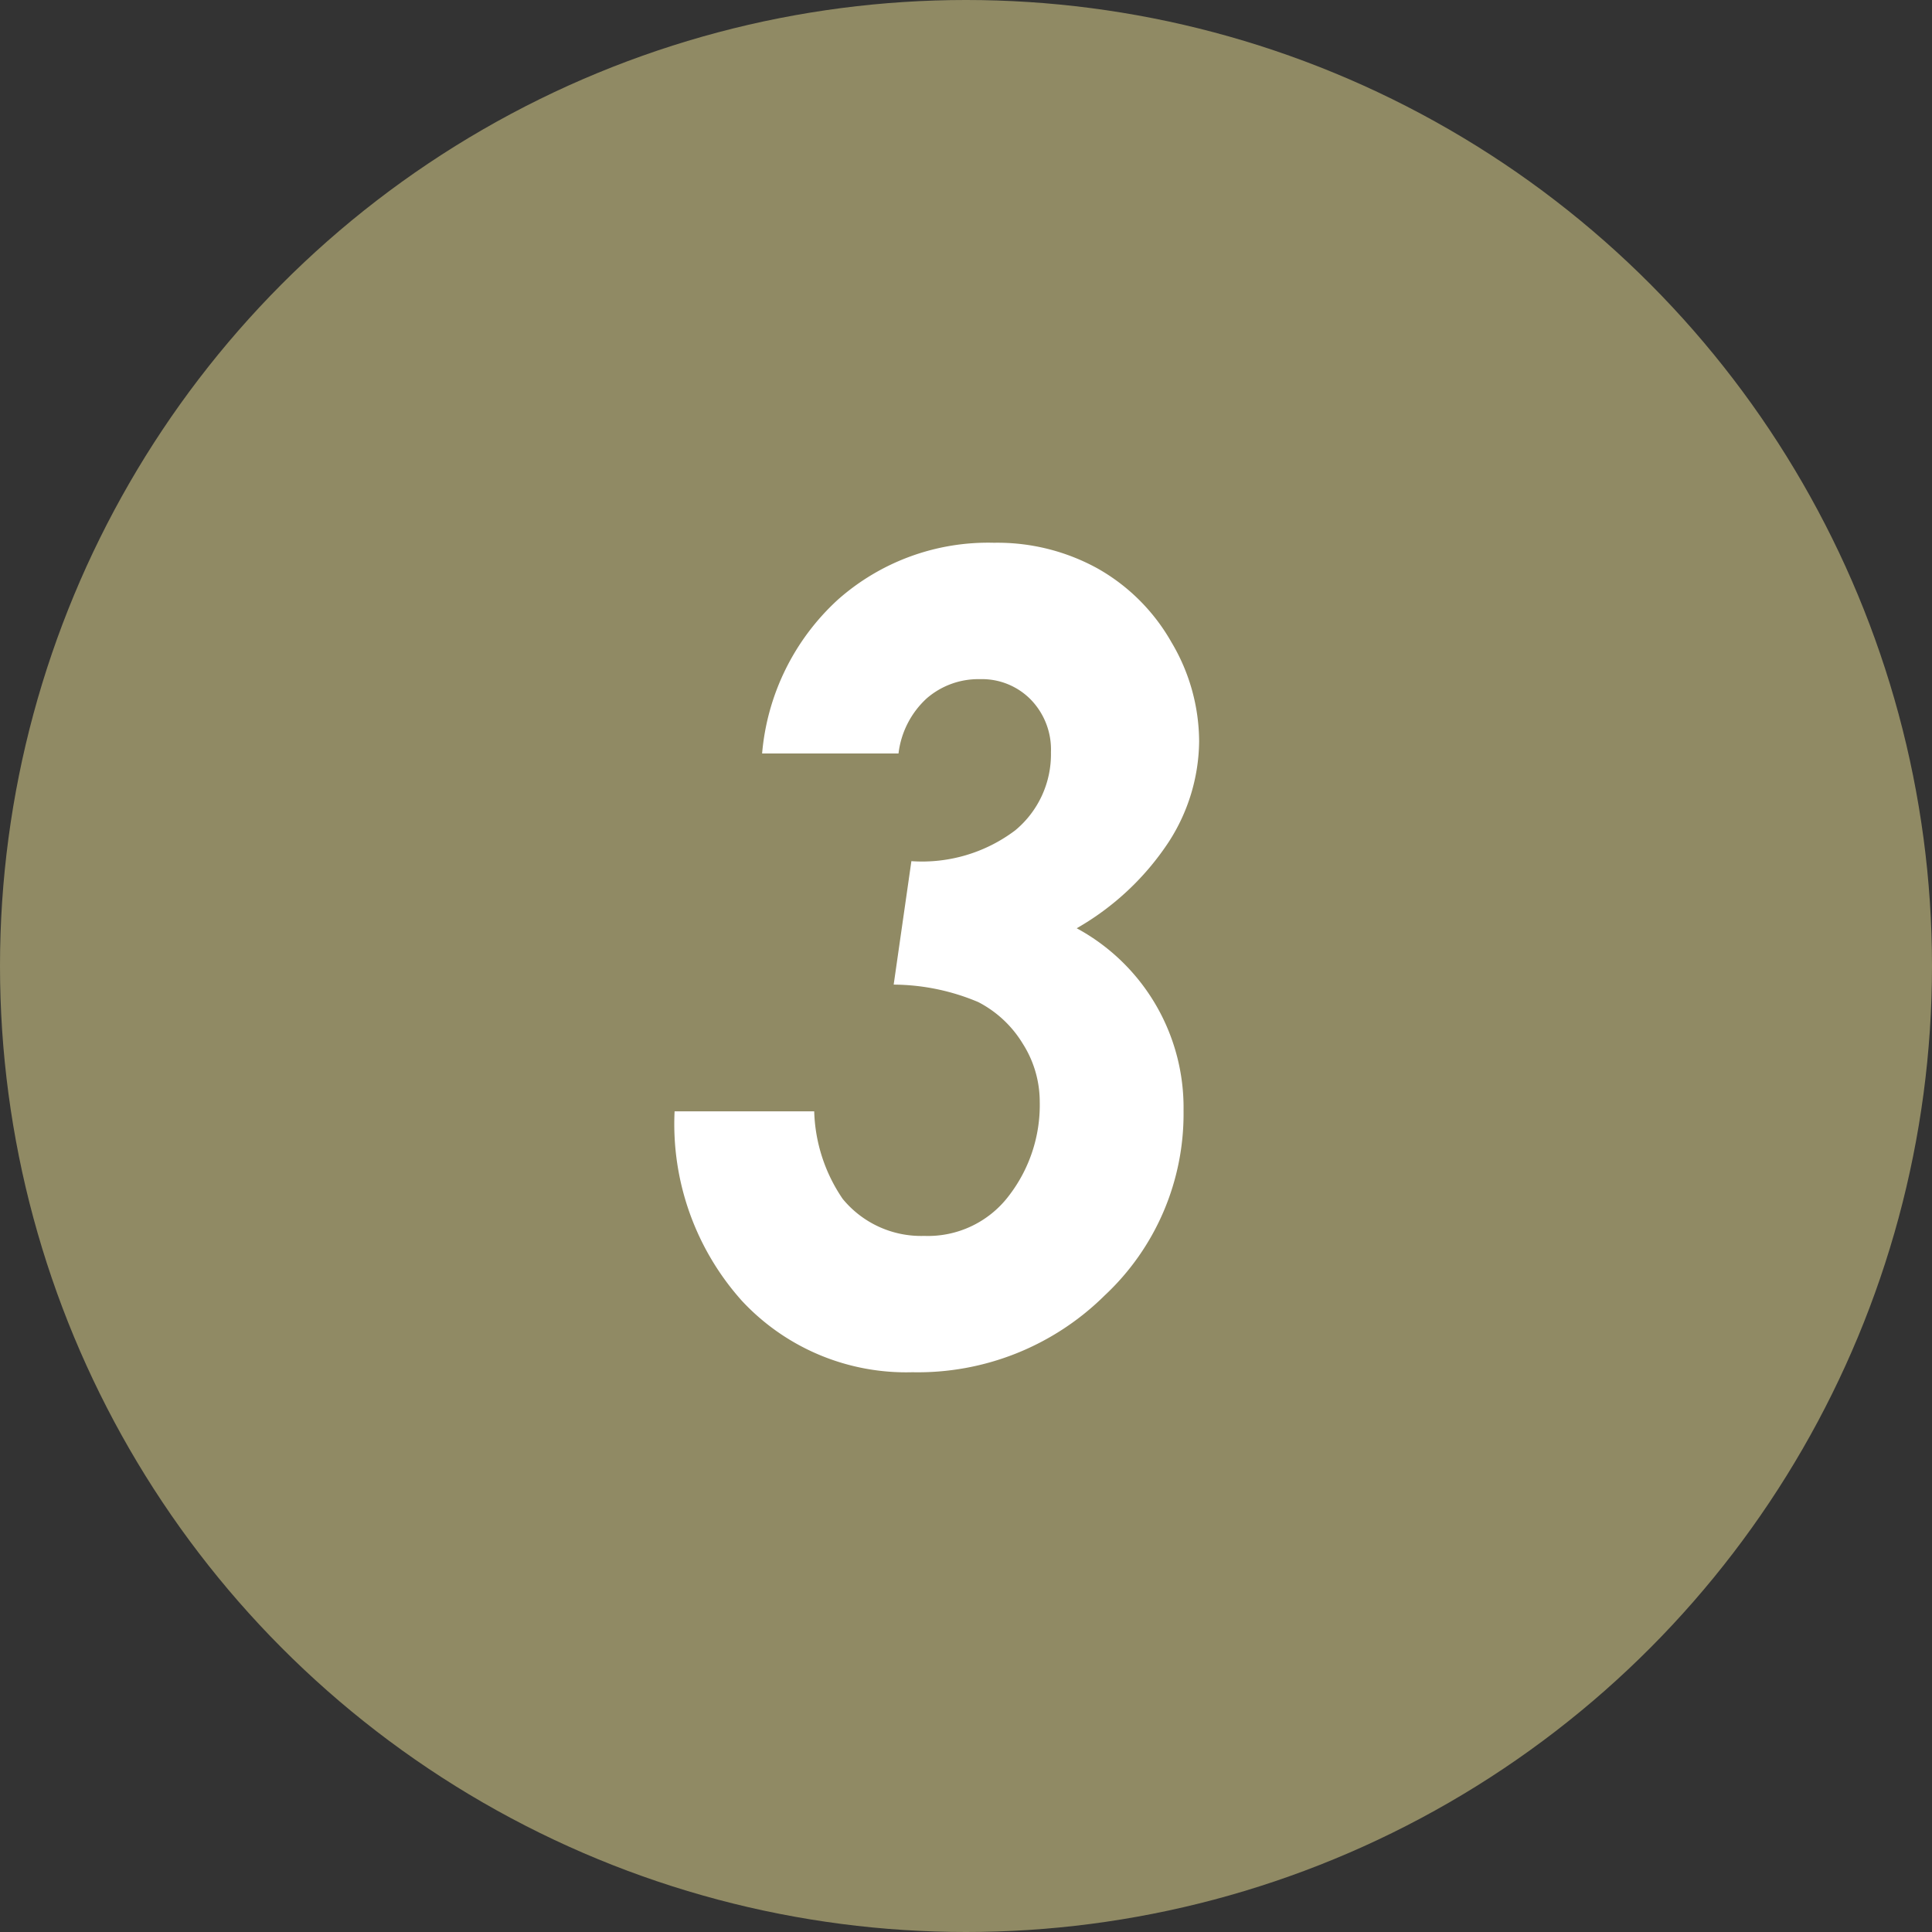
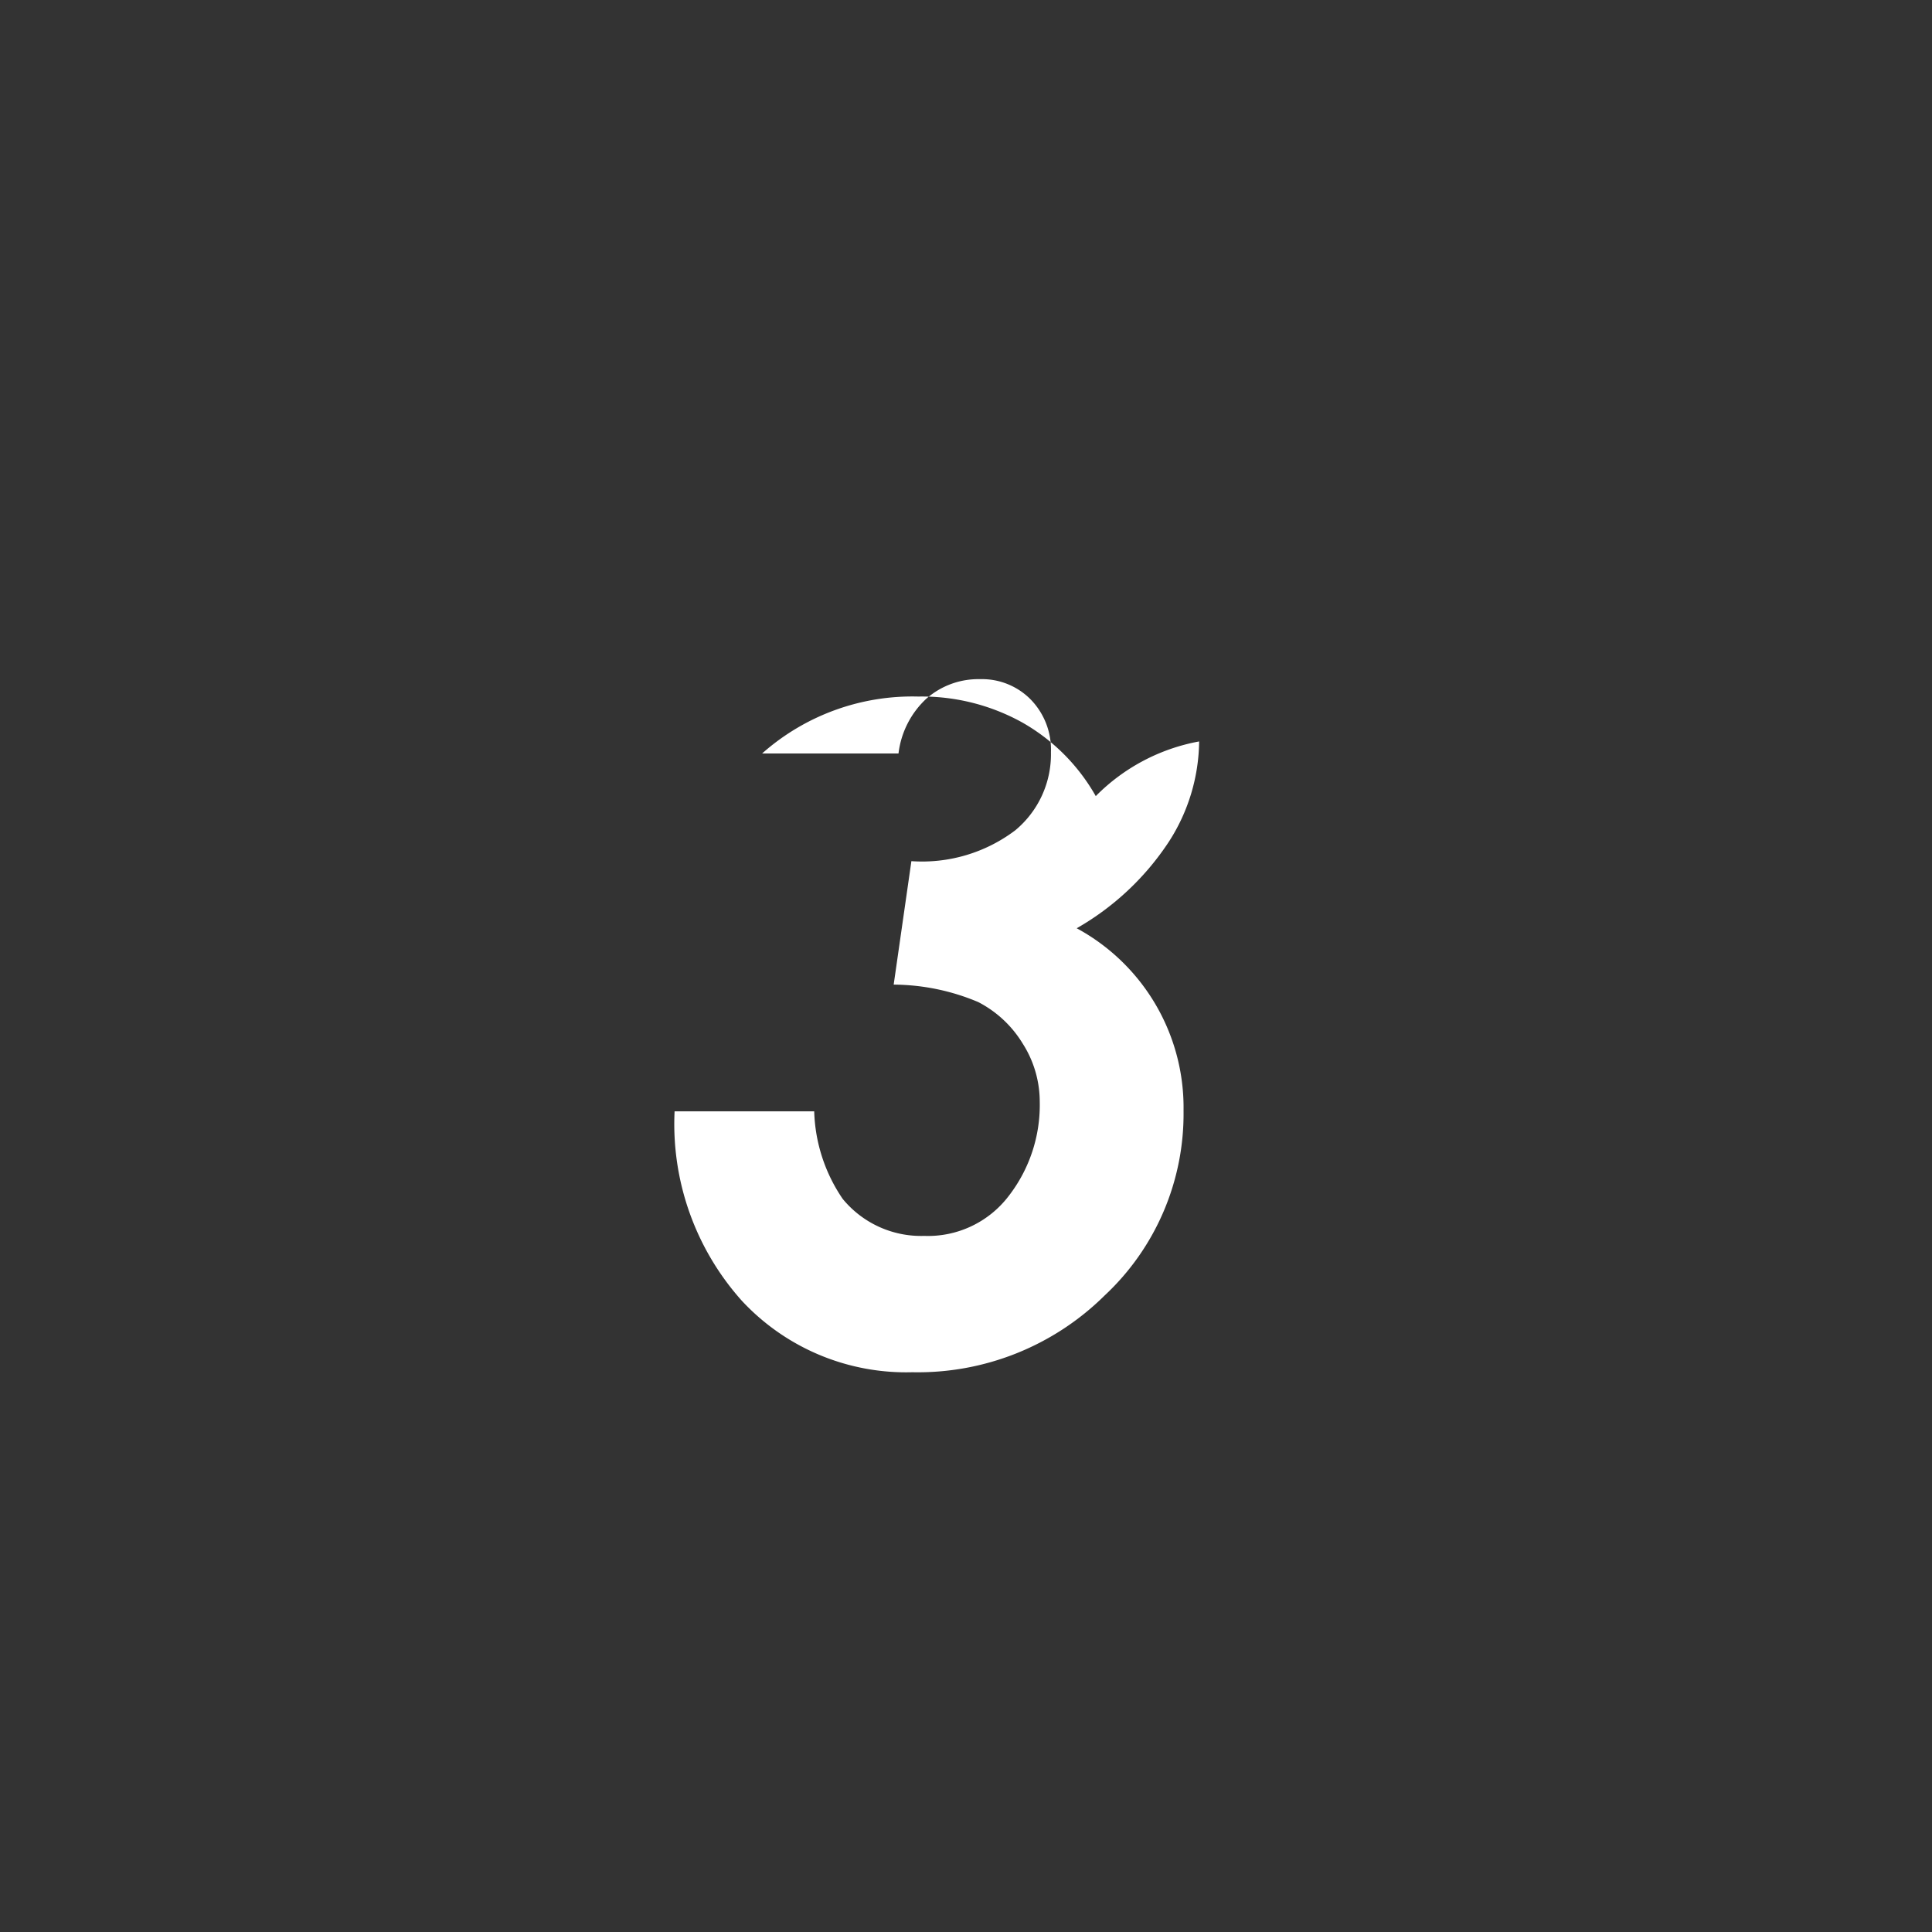
<svg xmlns="http://www.w3.org/2000/svg" width="30" height="30" viewBox="0 0 30 30">
  <rect x="0" y="0" width="30" height="30" fill="#333333" stroke="none" />
  <g transform="translate(-1287.121 -2736.75)">
-     <circle cx="15" cy="15" r="15" transform="translate(1287.121 2736.75)" fill="#908a64" />
-     <path d="M3.952-9.3H1.834A3.66,3.66,0,0,1,3.01-11.688a3.517,3.517,0,0,1,2.426-.884,3.218,3.218,0,0,1,1.609.4,3.027,3.027,0,0,1,1.146,1.146A3.024,3.024,0,0,1,8.62-9.487a2.92,2.92,0,0,1-.471,1.559,4.21,4.21,0,0,1-1.43,1.342A3.166,3.166,0,0,1,8.378-3.752,3.857,3.857,0,0,1,7.153-.884,4.12,4.12,0,0,1,4.168.308,3.483,3.483,0,0,1,1.521-.8,4.113,4.113,0,0,1,.475-3.743H2.643a2.535,2.535,0,0,0,.442,1.359,1.575,1.575,0,0,0,1.267.575,1.575,1.575,0,0,0,1.309-.617,2.307,2.307,0,0,0,.484-1.467,1.679,1.679,0,0,0-.263-.9A1.745,1.745,0,0,0,5.19-5.44a3.42,3.42,0,0,0-1.313-.271l.275-1.917a2.4,2.4,0,0,0,1.613-.479,1.534,1.534,0,0,0,.554-1.213,1.114,1.114,0,0,0-.313-.817,1.061,1.061,0,0,0-.788-.317,1.223,1.223,0,0,0-.83.3A1.382,1.382,0,0,0,3.952-9.3Z" transform="translate(1297.121 2757.75)" fill="#fff" />
+     <path d="M3.952-9.3H1.834a3.517,3.517,0,0,1,2.426-.884,3.218,3.218,0,0,1,1.609.4,3.027,3.027,0,0,1,1.146,1.146A3.024,3.024,0,0,1,8.62-9.487a2.92,2.92,0,0,1-.471,1.559,4.21,4.21,0,0,1-1.43,1.342A3.166,3.166,0,0,1,8.378-3.752,3.857,3.857,0,0,1,7.153-.884,4.12,4.12,0,0,1,4.168.308,3.483,3.483,0,0,1,1.521-.8,4.113,4.113,0,0,1,.475-3.743H2.643a2.535,2.535,0,0,0,.442,1.359,1.575,1.575,0,0,0,1.267.575,1.575,1.575,0,0,0,1.309-.617,2.307,2.307,0,0,0,.484-1.467,1.679,1.679,0,0,0-.263-.9A1.745,1.745,0,0,0,5.19-5.44a3.42,3.42,0,0,0-1.313-.271l.275-1.917a2.4,2.4,0,0,0,1.613-.479,1.534,1.534,0,0,0,.554-1.213,1.114,1.114,0,0,0-.313-.817,1.061,1.061,0,0,0-.788-.317,1.223,1.223,0,0,0-.83.3A1.382,1.382,0,0,0,3.952-9.3Z" transform="translate(1297.121 2757.75)" fill="#fff" />
  </g>
</svg>